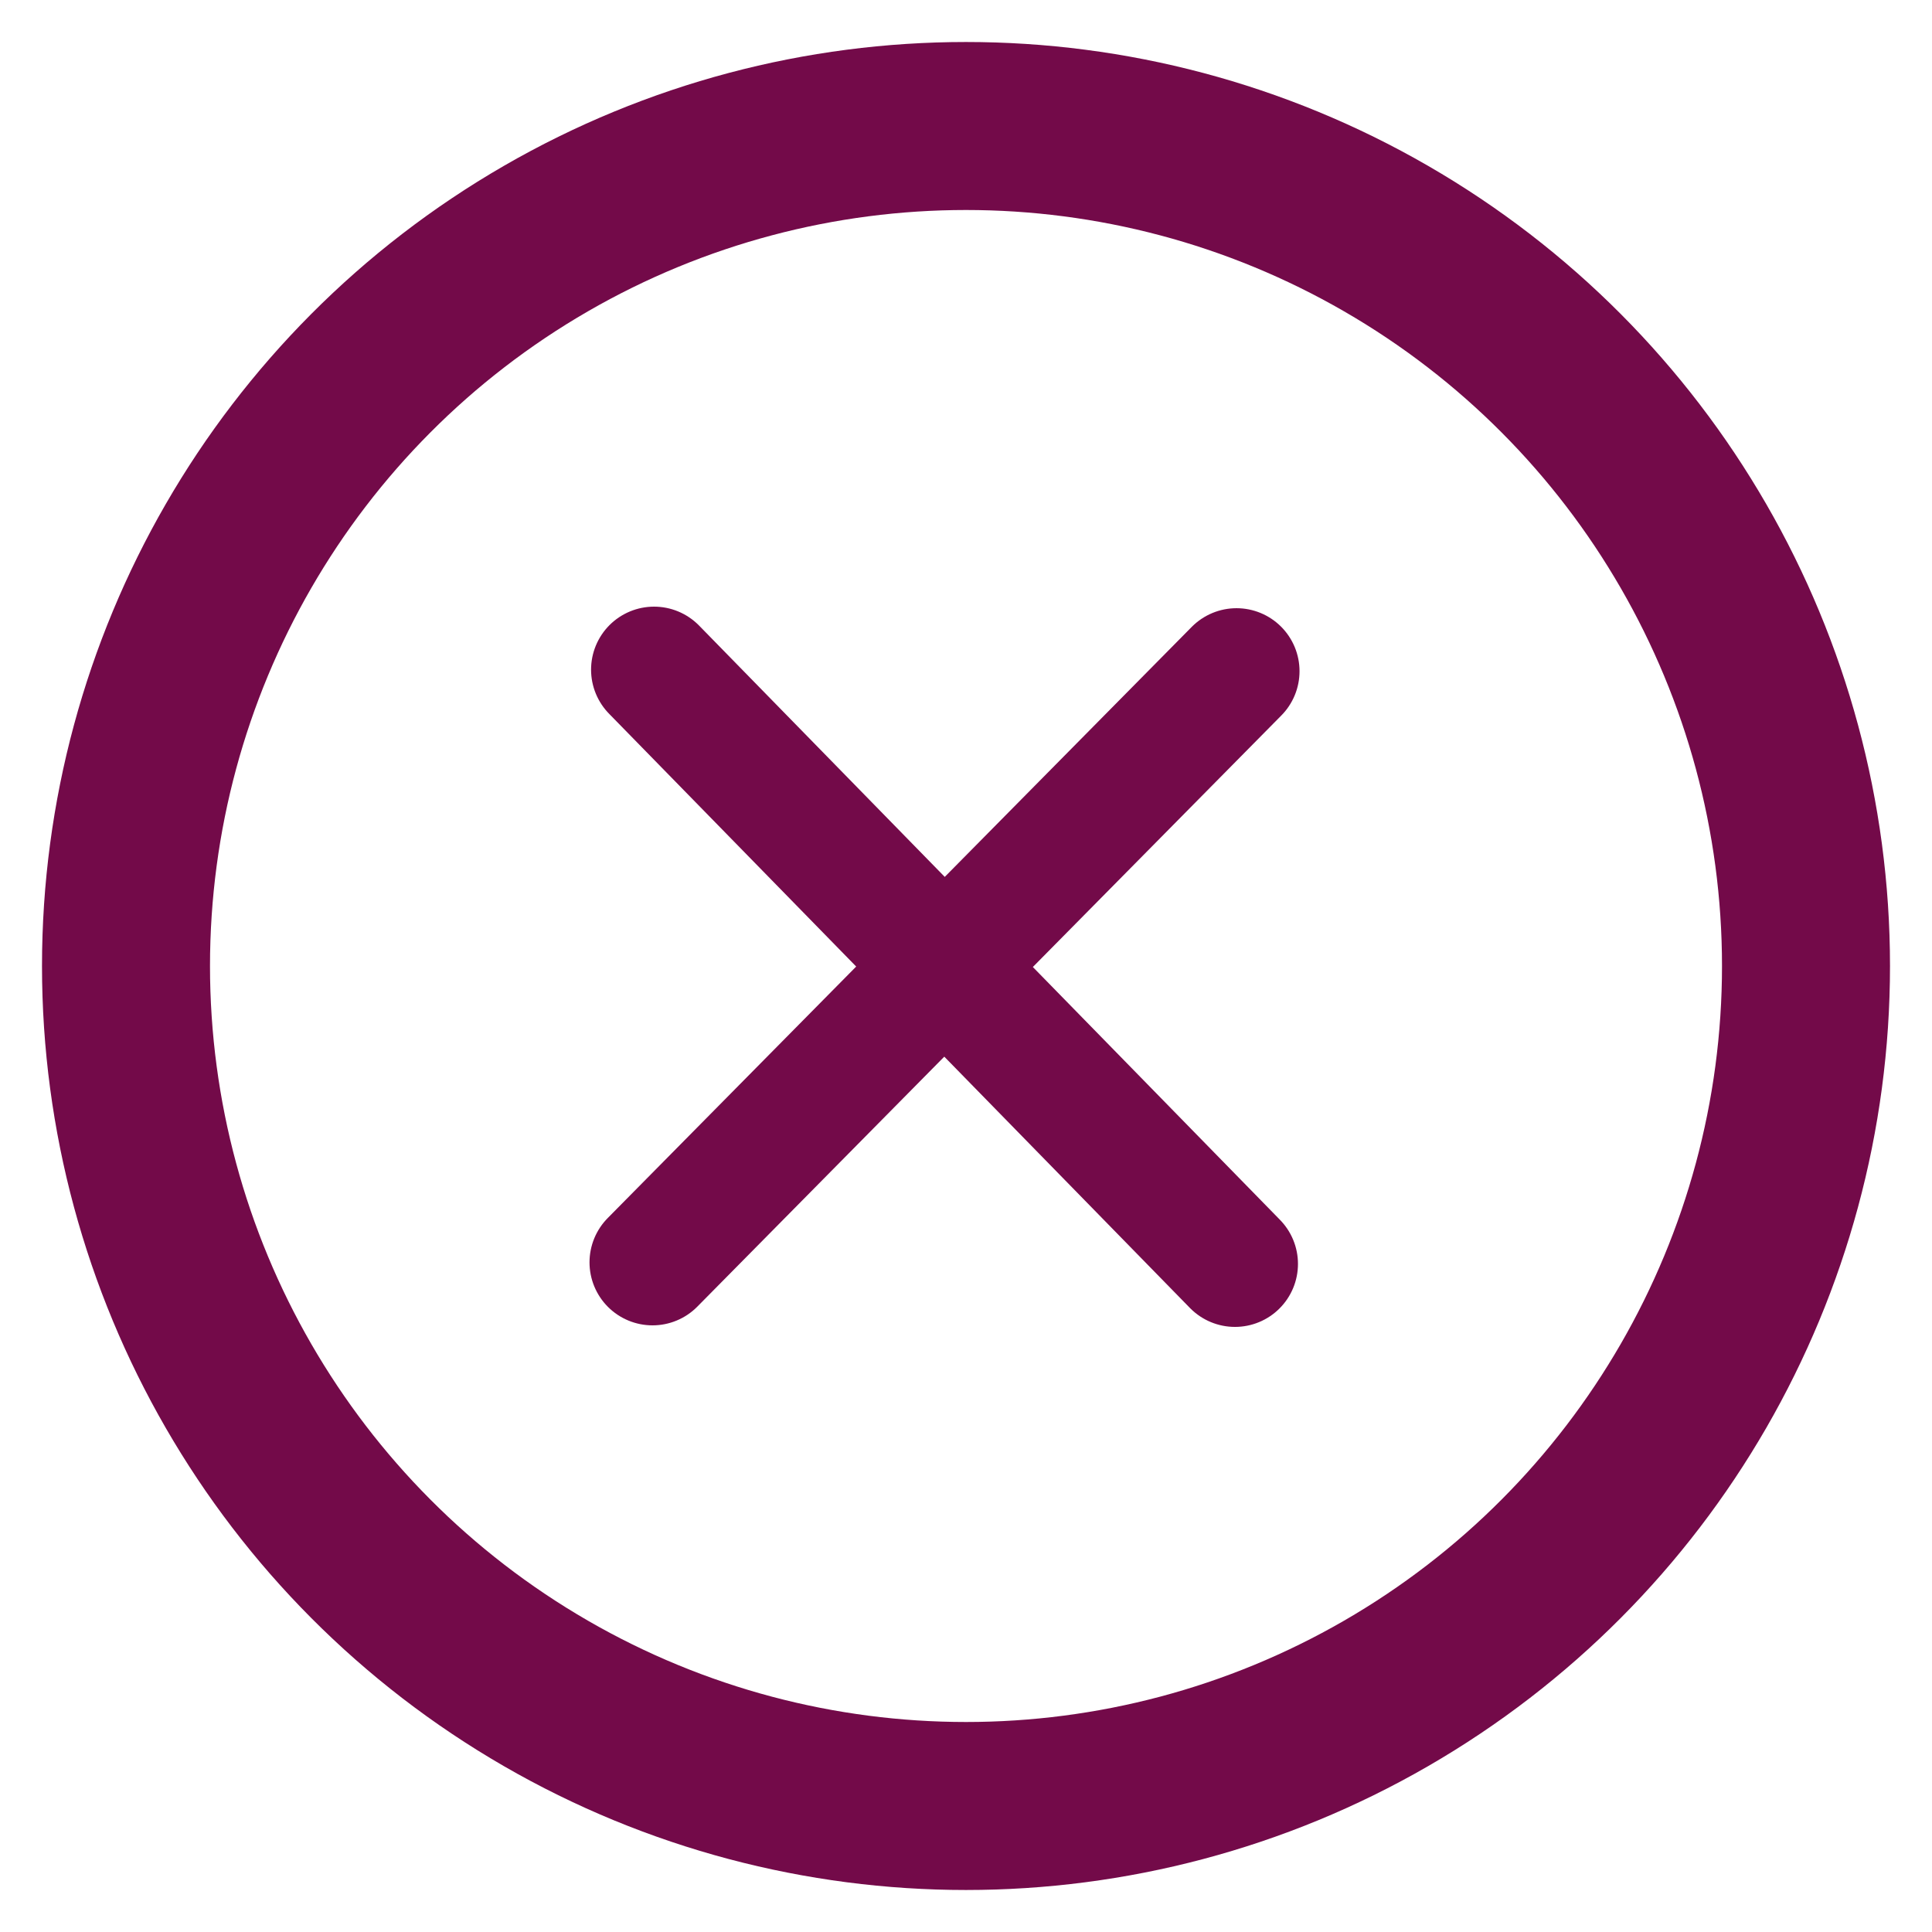
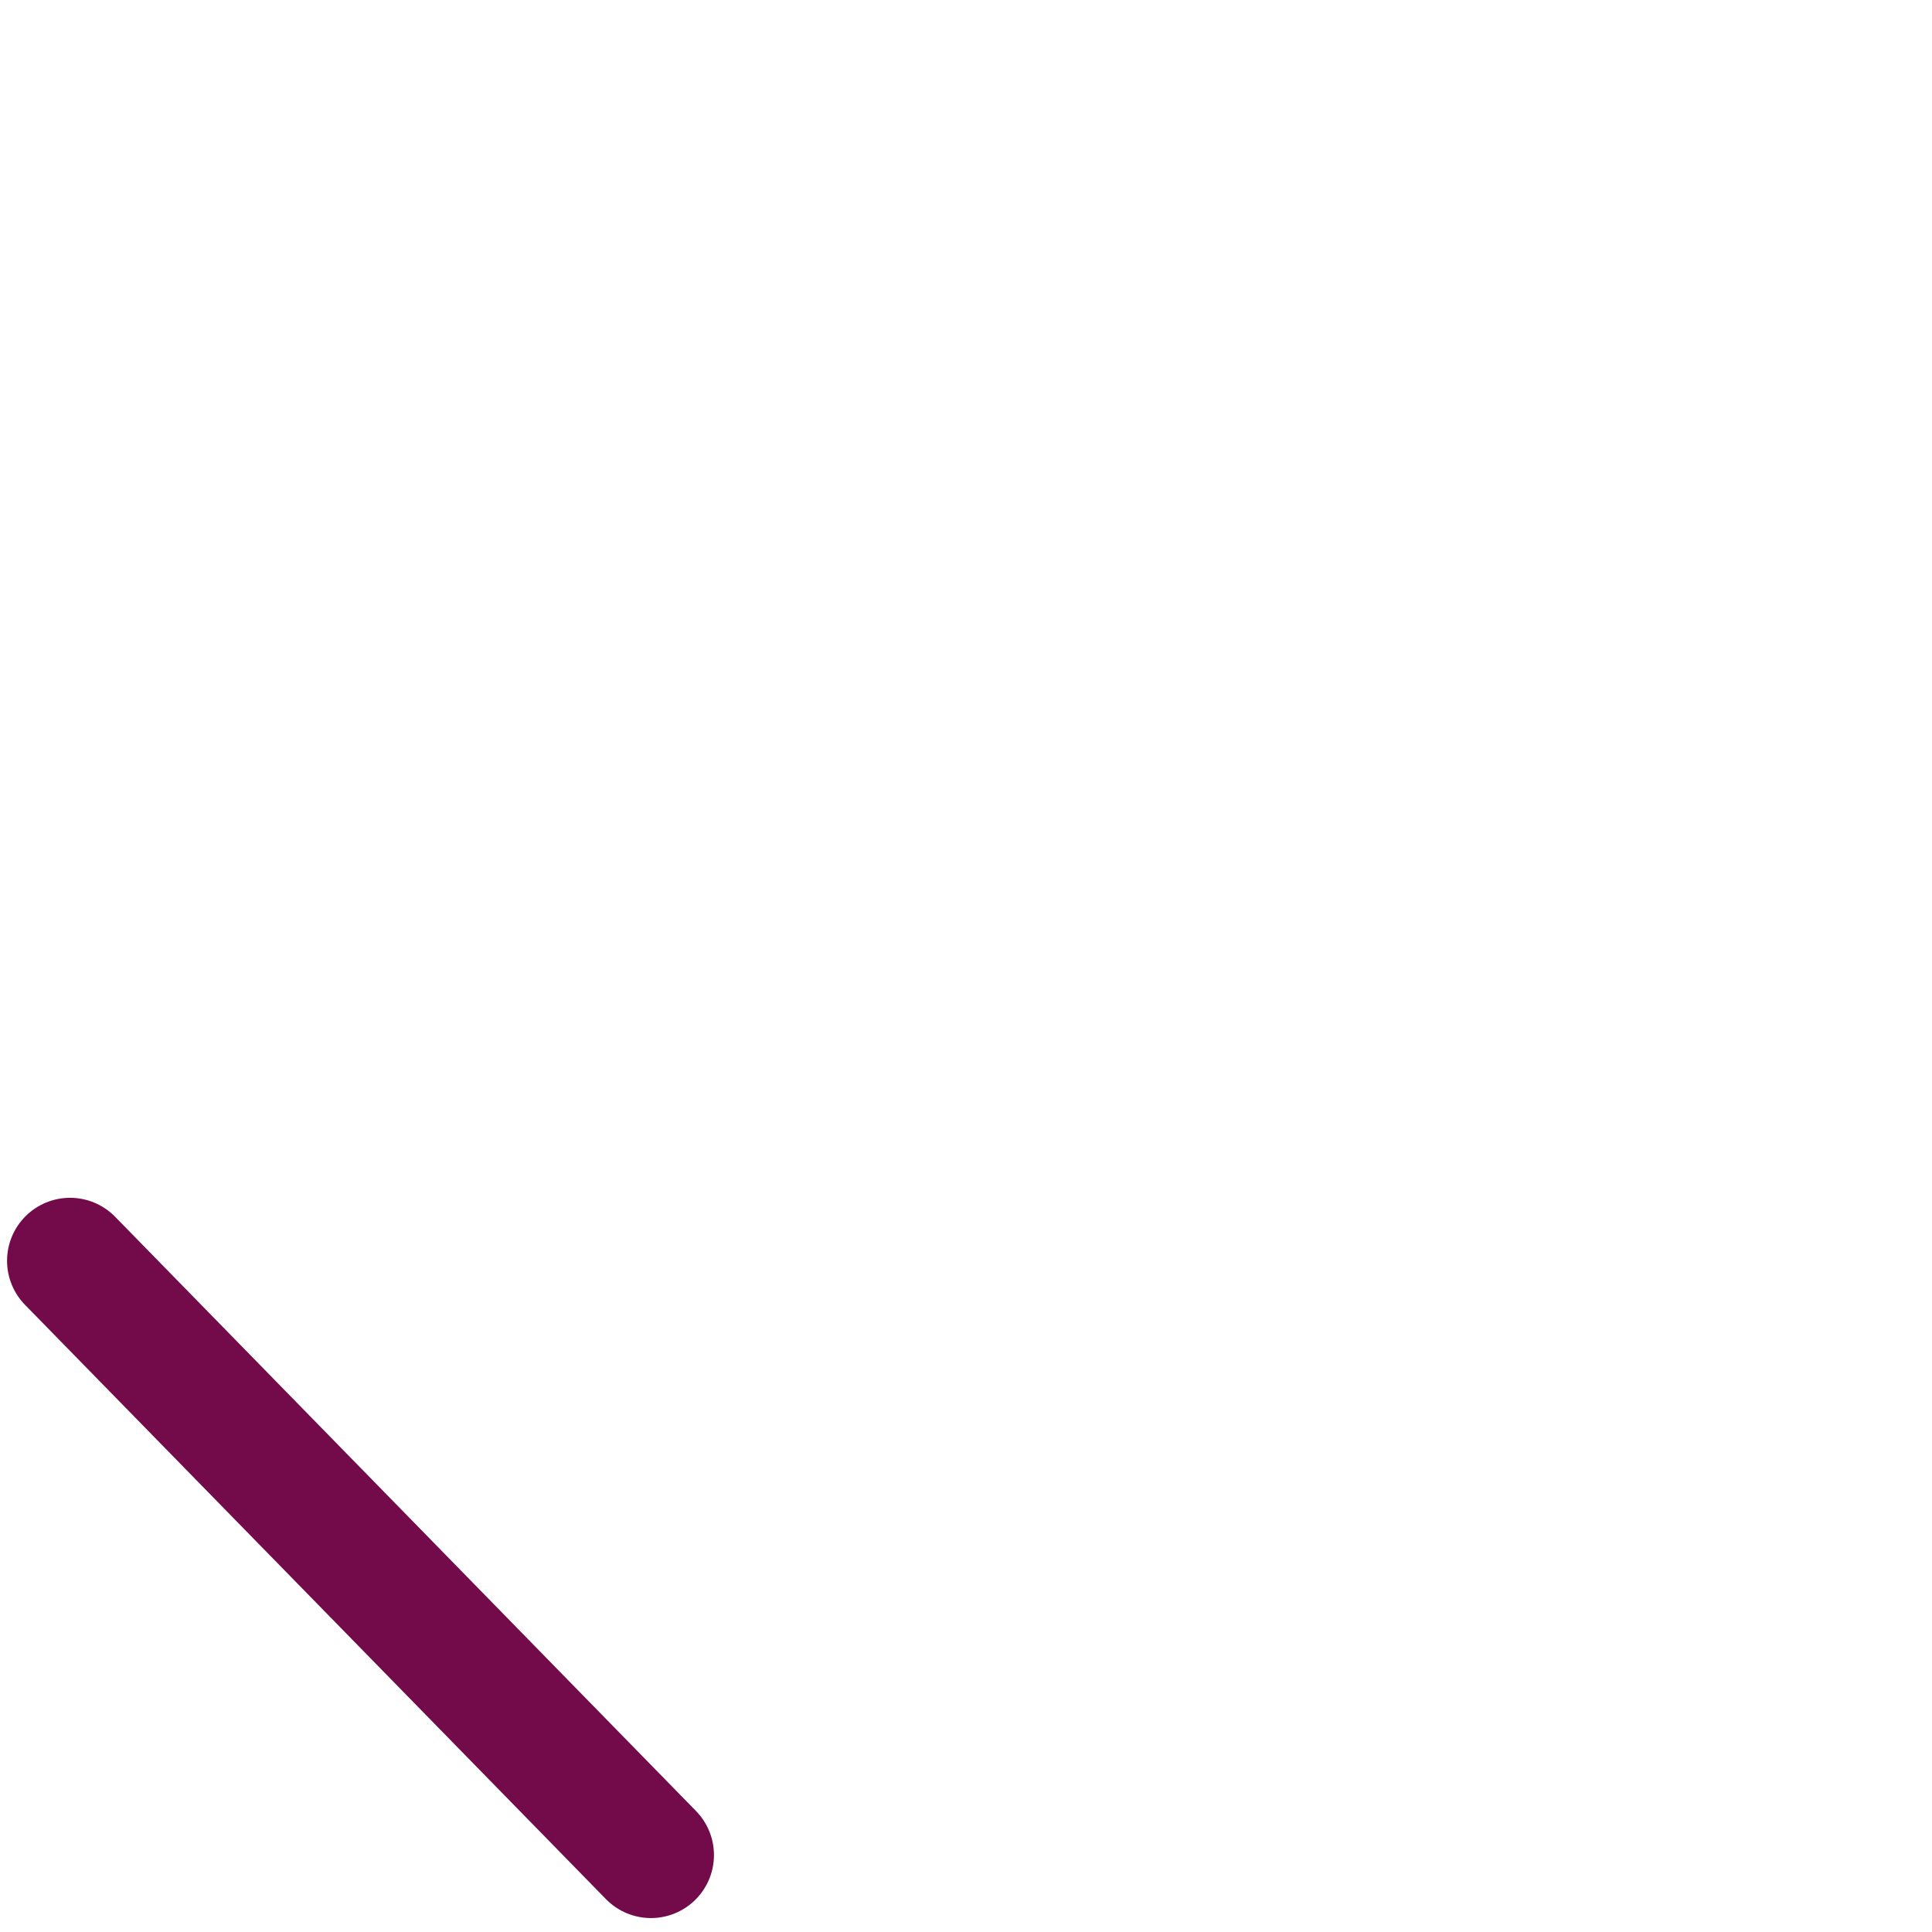
<svg xmlns="http://www.w3.org/2000/svg" width="46" height="46">
  <g id="Artboard" stroke="none" stroke-width="1" fill="none" fill-rule="evenodd">
    <g id="check-active" transform="translate(3 3)" stroke="#730A49">
-       <circle id="Oval" stroke-width="4" cx="20" cy="20" r="20" />
-       <path id="Path" stroke-width="3" stroke-linecap="round" stroke-linejoin="round" d="M12.536 27.056l13.905-14.075m-13.868-.037l13.831 14.149" />
+       <path id="Path" stroke-width="3" stroke-linecap="round" stroke-linejoin="round" d="M12.536 27.056m-13.868-.037l13.831 14.149" />
    </g>
  </g>
</svg>